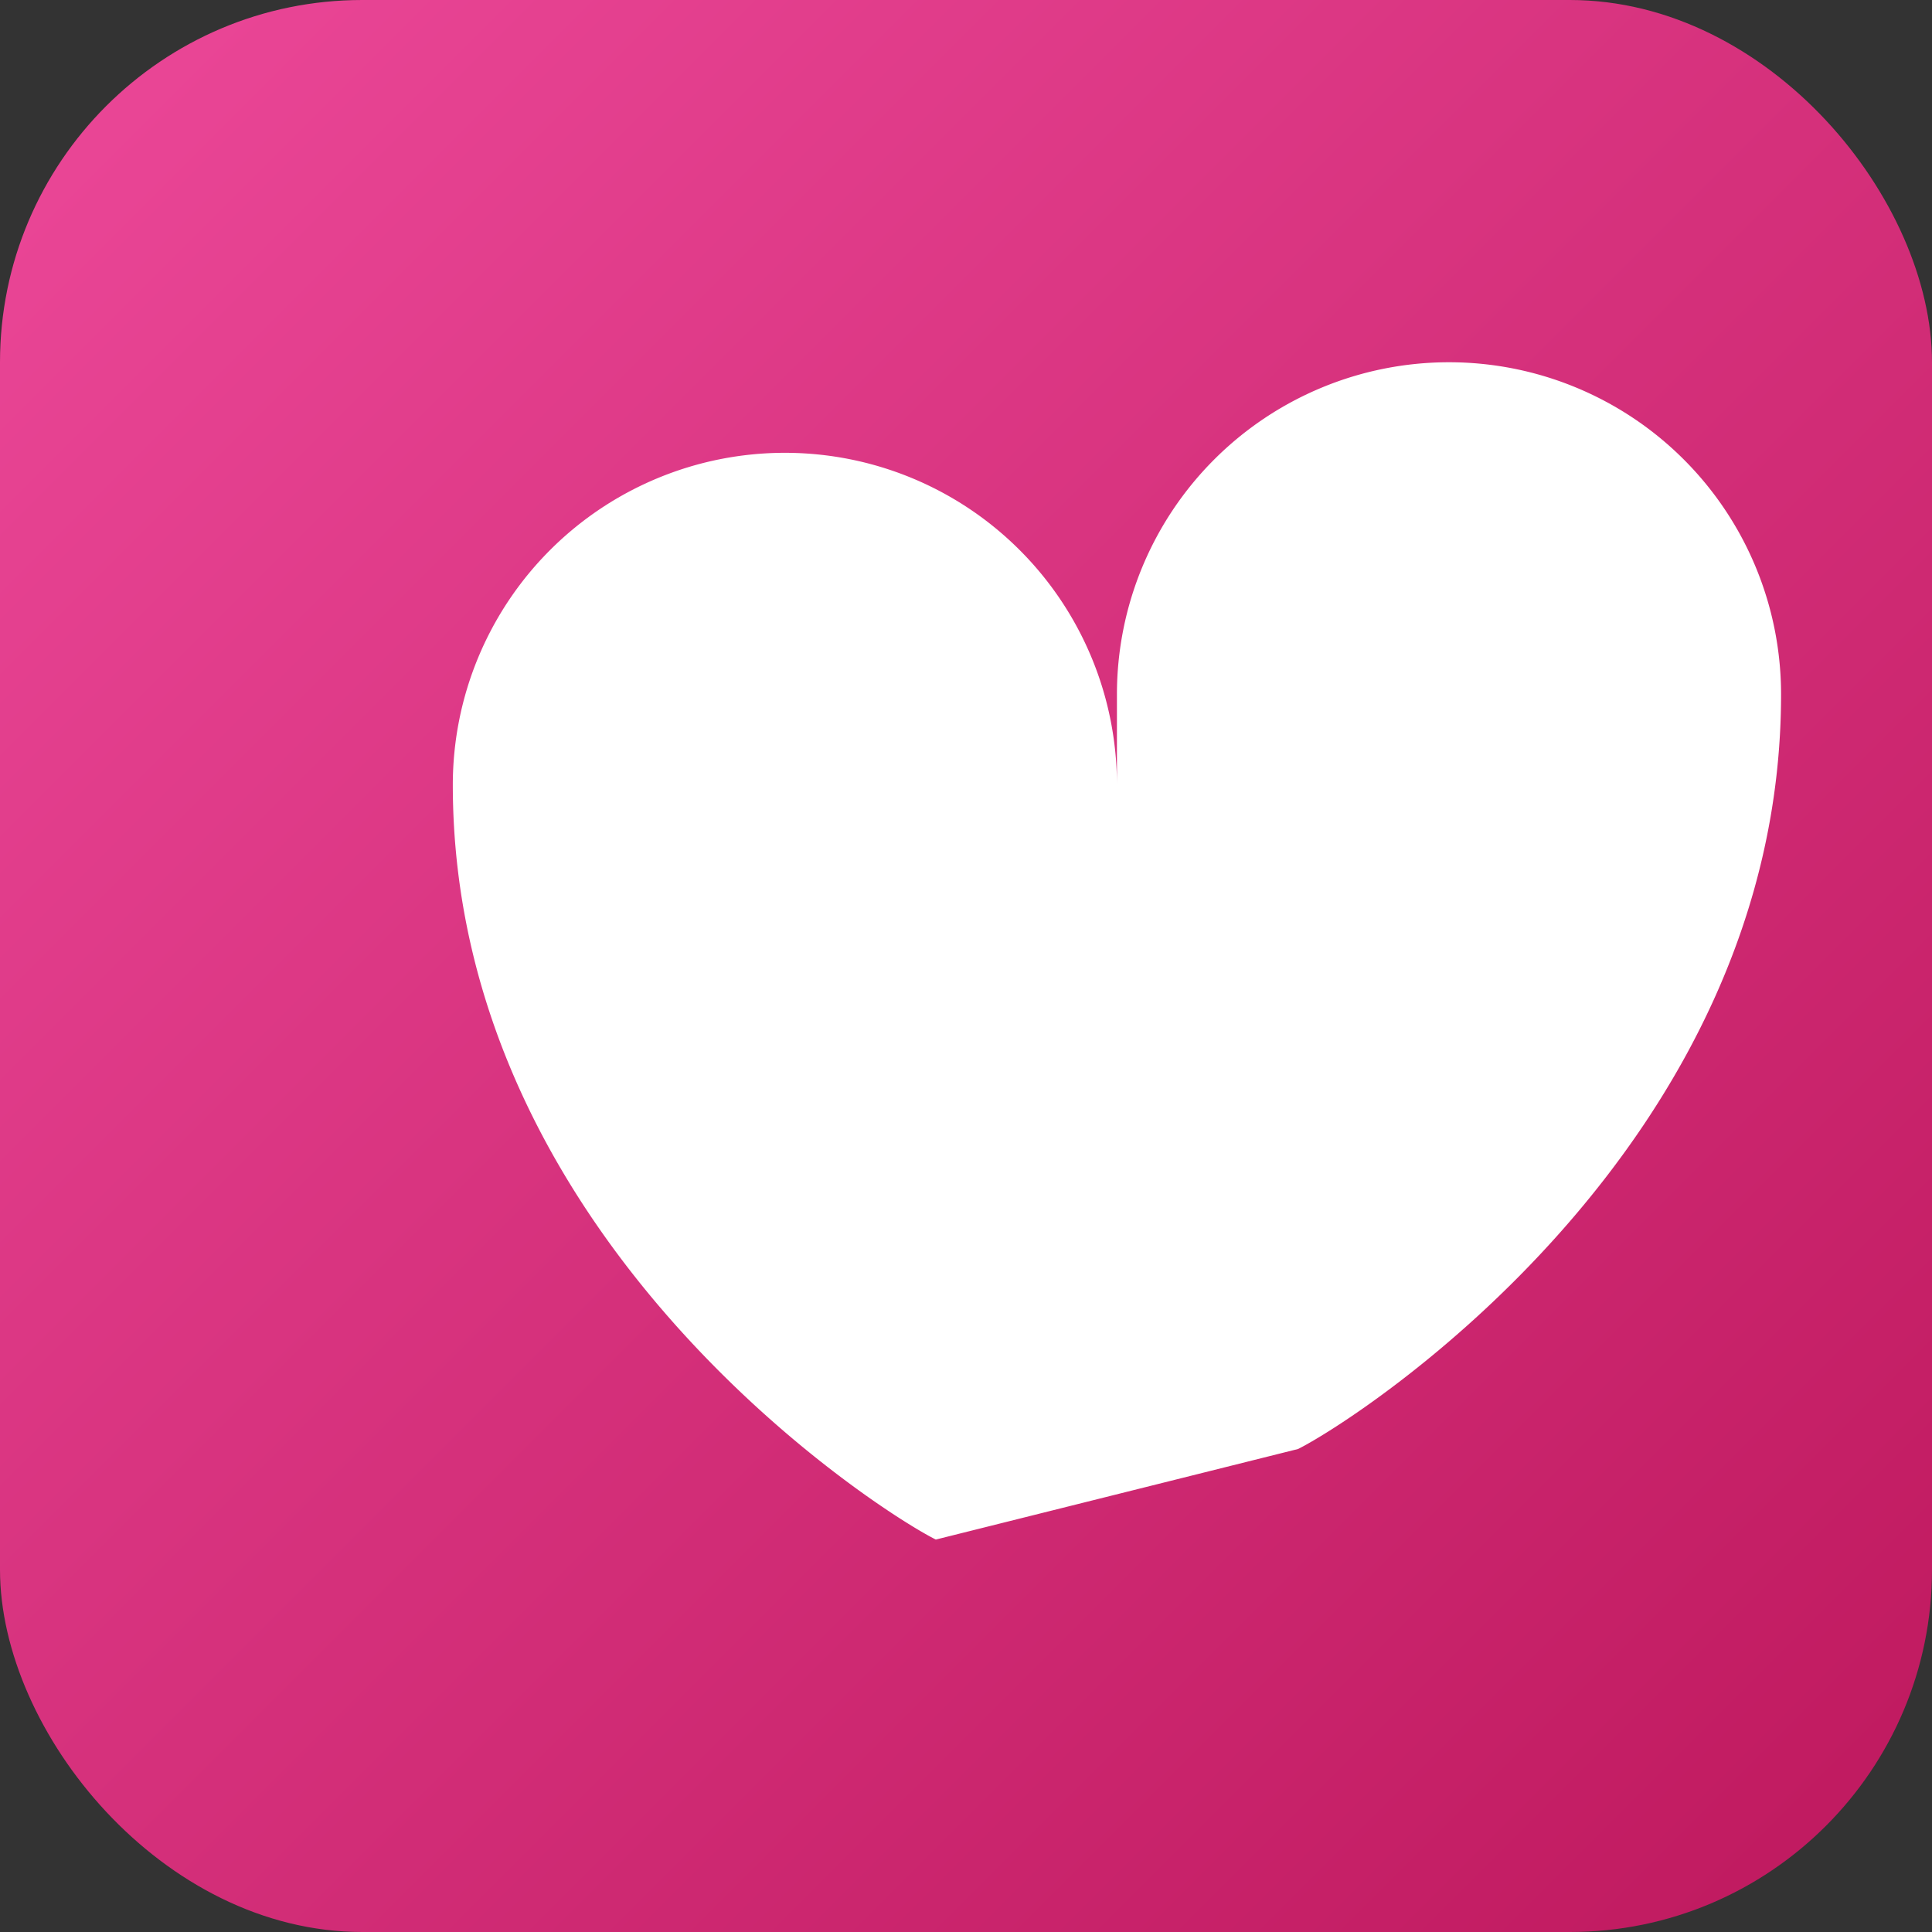
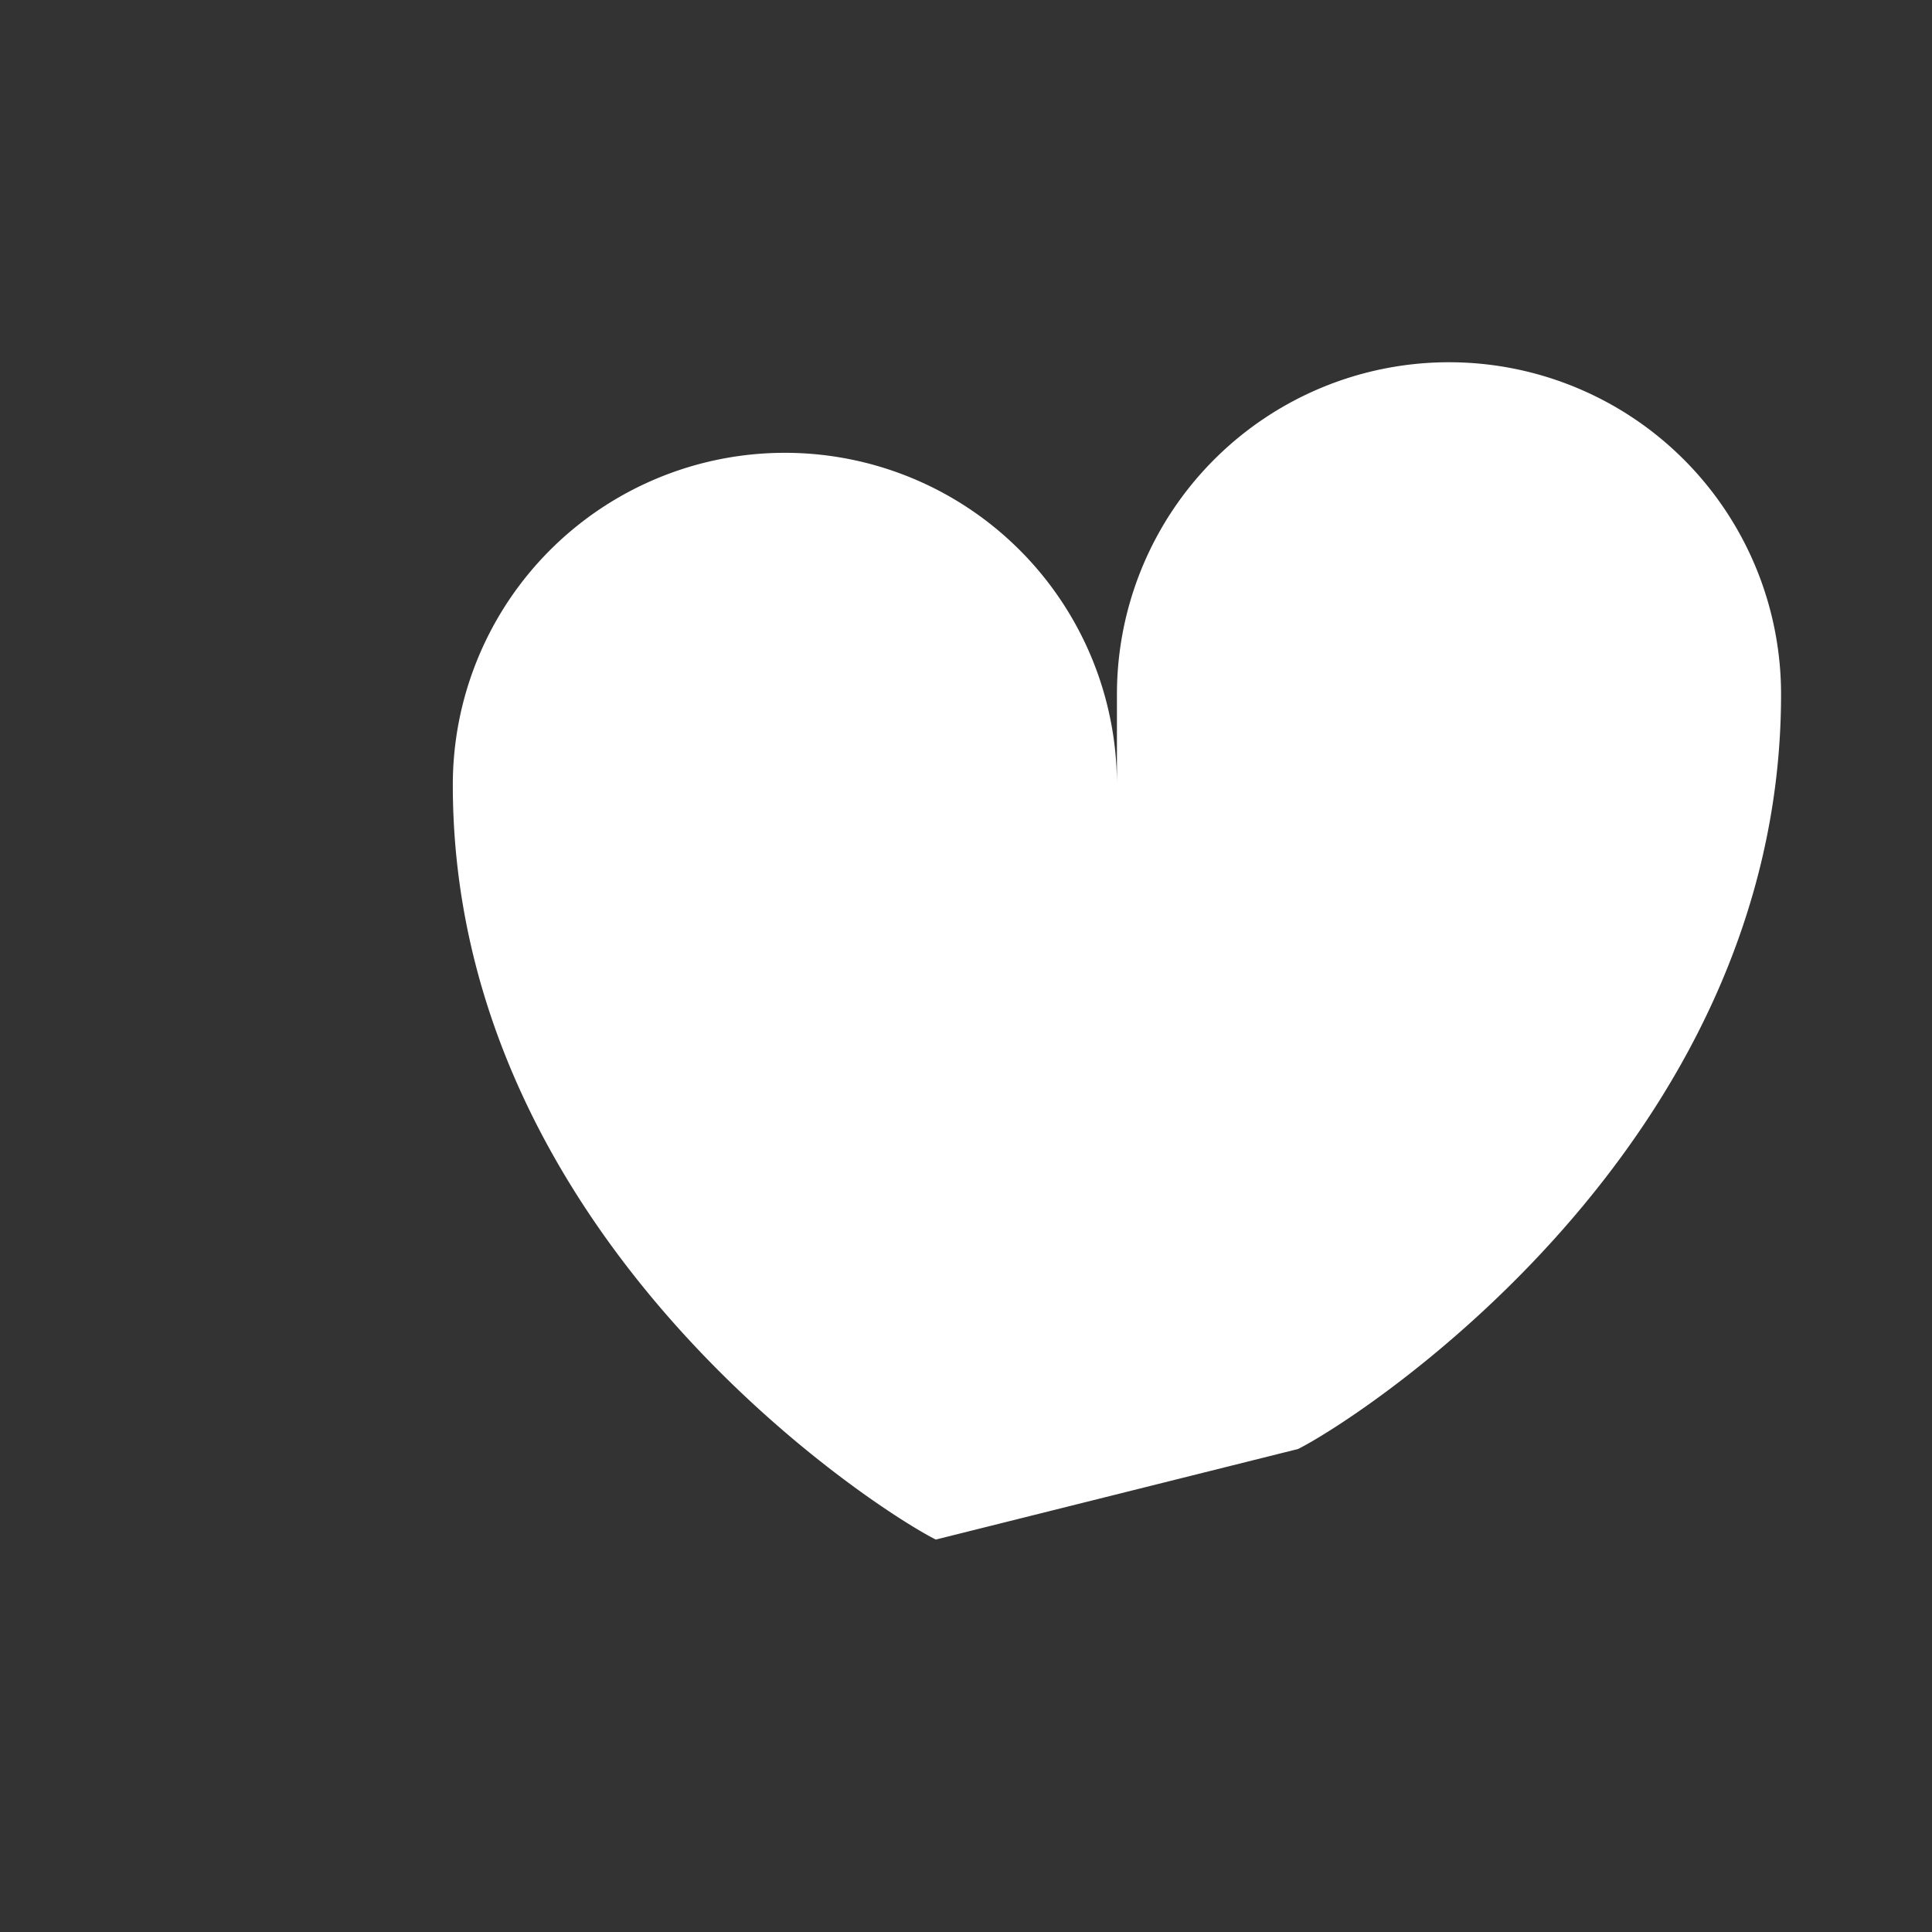
<svg xmlns="http://www.w3.org/2000/svg" viewBox="0 0 32 32" fill="none">
  <rect x="0" y="0" width="32" height="32" fill="#333333" stroke="none" />
  <defs>
    <linearGradient id="heartGradient" x1="0%" y1="0%" x2="100%" y2="100%">
      <stop offset="0%" style="stop-color:#ec4899" />
      <stop offset="100%" style="stop-color:#be185d" />
    </linearGradient>
  </defs>
-   <rect width="32" height="32" rx="6" fill="url(#heartGradient)" />
  <path d="M16 26.5c-1-.5-8-5-8-12.5a5.5 5.5 0 0 1 11 0c0-.5 0-1.5 0-1.5a5.5 5.5 0 0 1 11 0c0 7.5-7 12-8 12.5z" fill="white" transform="translate(-0.5, -1)" />
</svg>